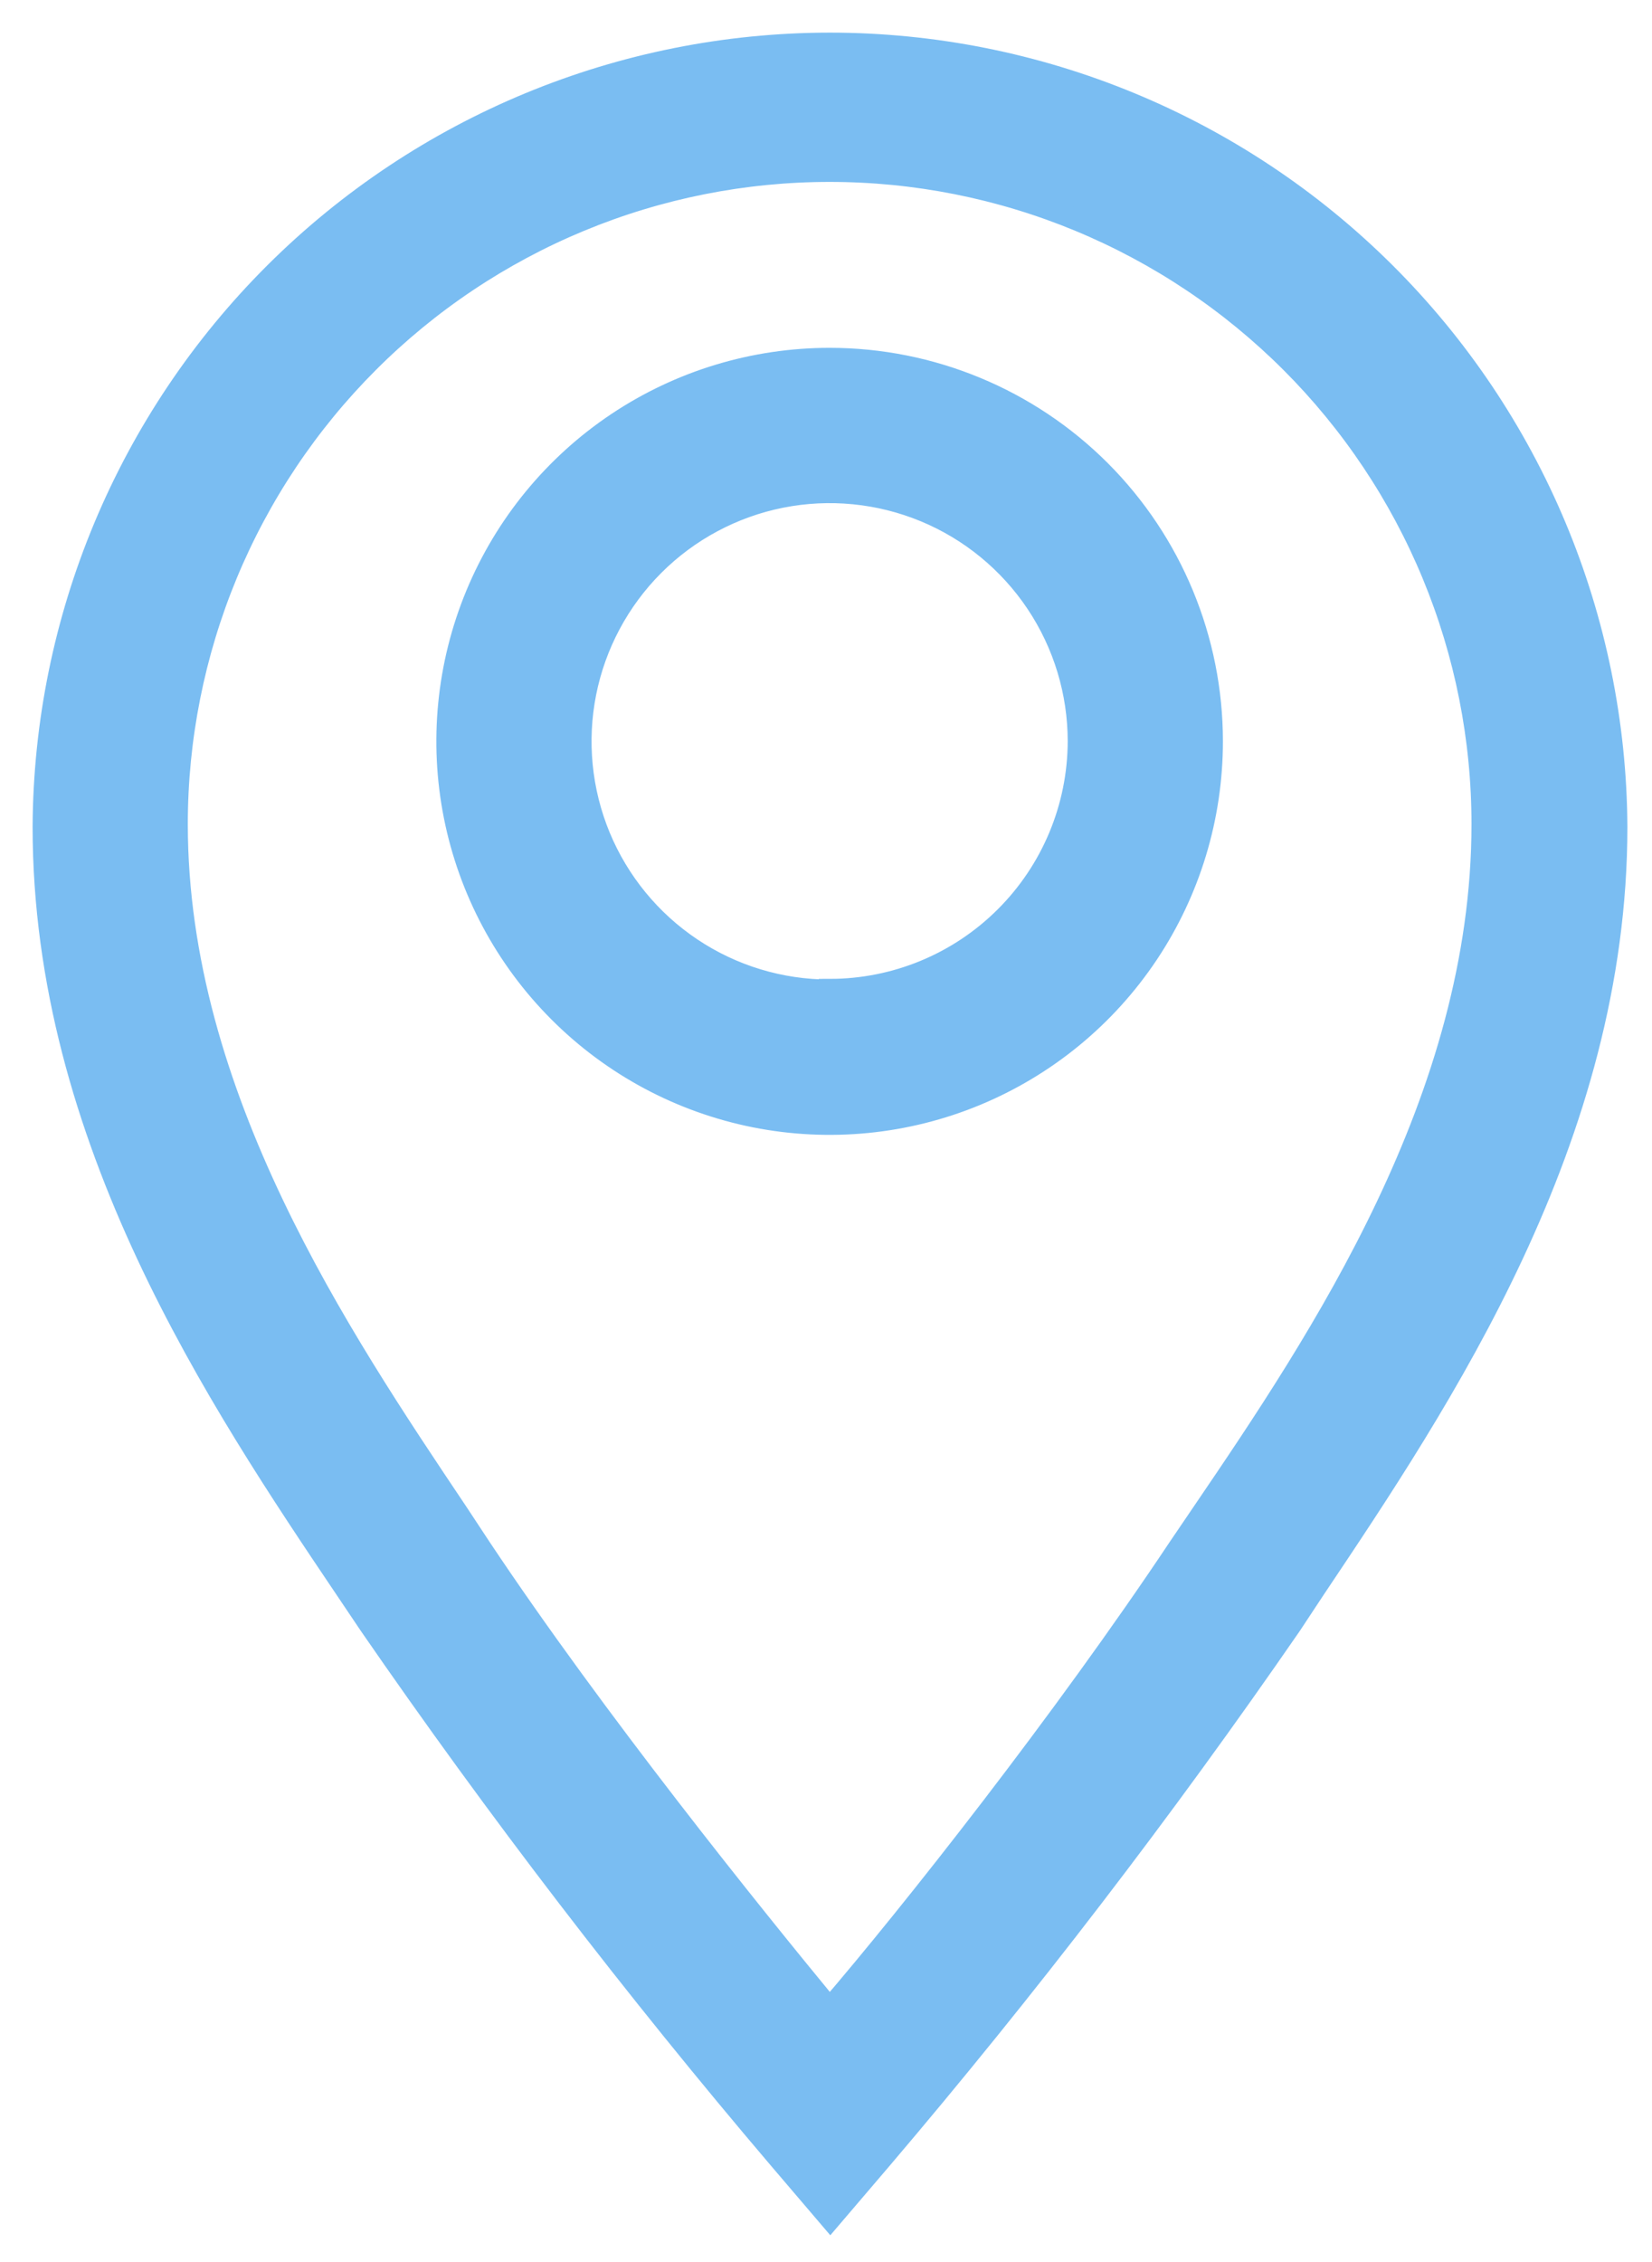
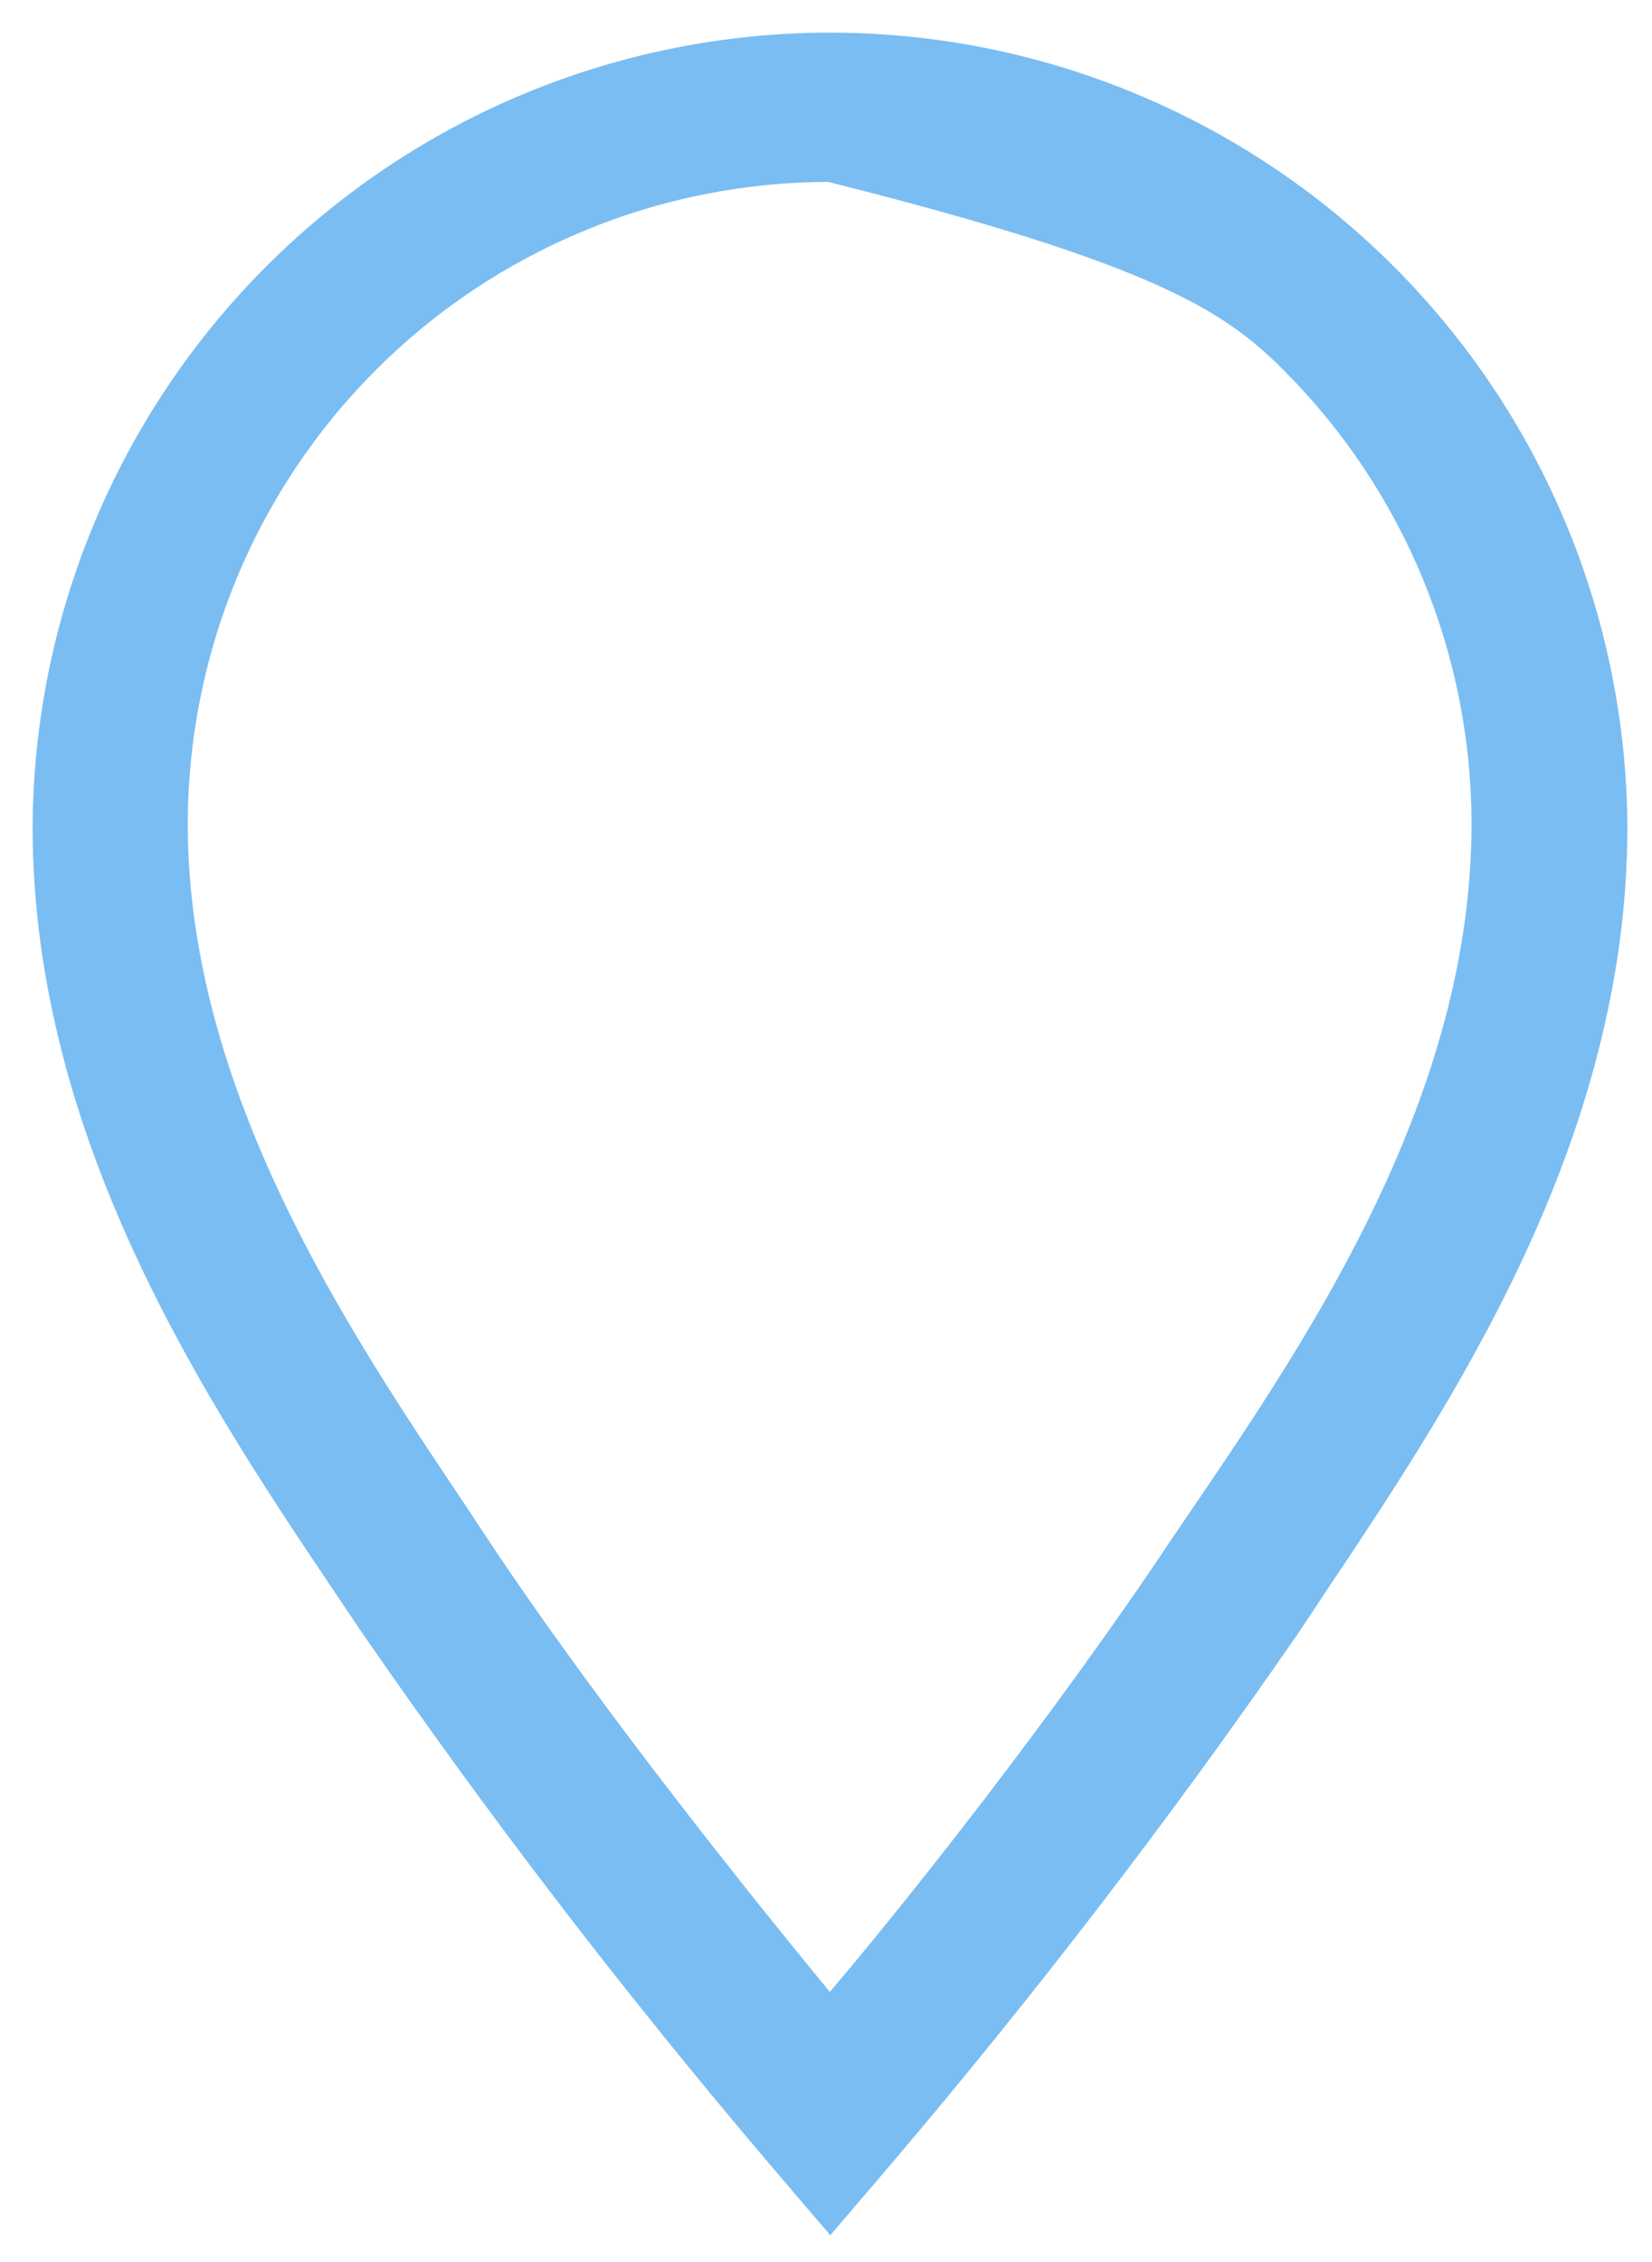
<svg xmlns="http://www.w3.org/2000/svg" width="38" height="52" viewBox="0 0 38 52" fill="none">
-   <path d="M19.084 8.246C17.344 8.246 15.643 8.762 14.197 9.728C12.75 10.695 11.623 12.069 10.957 13.676C10.291 15.284 10.117 17.052 10.456 18.759C10.796 20.465 11.633 22.032 12.864 23.262C14.094 24.493 15.661 25.33 17.367 25.67C19.074 26.009 20.843 25.835 22.45 25.169C24.057 24.503 25.431 23.376 26.398 21.929C27.364 20.483 27.88 18.782 27.88 17.042C27.88 14.709 26.953 12.472 25.304 10.822C23.654 9.173 21.416 8.246 19.084 8.246ZM19.084 22.768C17.951 22.768 16.844 22.433 15.902 21.803C14.961 21.174 14.227 20.28 13.793 19.234C13.36 18.187 13.246 17.036 13.467 15.925C13.688 14.815 14.234 13.794 15.035 12.993C15.835 12.193 16.856 11.647 17.966 11.426C19.077 11.205 20.229 11.319 21.275 11.752C22.321 12.185 23.215 12.919 23.845 13.861C24.474 14.803 24.81 15.91 24.81 17.042C24.806 18.558 24.201 20.011 23.127 21.081C22.054 22.152 20.6 22.753 19.084 22.753V22.768Z" fill="#7ABDF2" stroke="#7ABDF2" stroke-width="0.5" />
-   <path d="M19.084 1C14.302 1.004 9.717 2.9 6.328 6.274C2.94 9.648 1.024 14.226 1 19.007C1 26.177 5.022 32.179 7.97 36.554L8.507 37.352C11.44 41.603 14.585 45.702 17.933 49.634L19.099 51L20.266 49.634C23.613 45.701 26.759 41.602 29.692 37.352L30.229 36.539C33.161 32.164 37.184 26.177 37.184 19.007C37.159 14.223 35.242 9.643 31.85 6.269C28.458 2.894 23.869 1 19.084 1ZM27.666 34.773L27.113 35.587C24.473 39.548 20.972 43.984 19.084 46.18C17.273 43.984 13.696 39.548 11.055 35.587L10.518 34.773C7.801 30.721 4.07 25.179 4.07 18.946C4.07 16.974 4.459 15.022 5.213 13.2C5.968 11.379 7.074 9.724 8.468 8.33C9.862 6.935 11.517 5.83 13.339 5.075C15.16 4.32 17.113 3.932 19.084 3.932C21.056 3.932 23.008 4.32 24.83 5.075C26.651 5.83 28.306 6.935 29.701 8.33C31.095 9.724 32.201 11.379 32.955 13.2C33.71 15.022 34.098 16.974 34.098 18.946C34.098 25.24 30.383 30.782 27.666 34.773Z" fill="#7ABDF2" stroke="#7ABDF2" stroke-width="0.5" />
+   <path d="M19.084 1C14.302 1.004 9.717 2.9 6.328 6.274C2.94 9.648 1.024 14.226 1 19.007C1 26.177 5.022 32.179 7.97 36.554L8.507 37.352C11.44 41.603 14.585 45.702 17.933 49.634L19.099 51L20.266 49.634C23.613 45.701 26.759 41.602 29.692 37.352L30.229 36.539C33.161 32.164 37.184 26.177 37.184 19.007C37.159 14.223 35.242 9.643 31.85 6.269C28.458 2.894 23.869 1 19.084 1ZM27.666 34.773L27.113 35.587C24.473 39.548 20.972 43.984 19.084 46.18C17.273 43.984 13.696 39.548 11.055 35.587L10.518 34.773C7.801 30.721 4.07 25.179 4.07 18.946C4.07 16.974 4.459 15.022 5.213 13.2C5.968 11.379 7.074 9.724 8.468 8.33C9.862 6.935 11.517 5.83 13.339 5.075C15.16 4.32 17.113 3.932 19.084 3.932C26.651 5.83 28.306 6.935 29.701 8.33C31.095 9.724 32.201 11.379 32.955 13.2C33.71 15.022 34.098 16.974 34.098 18.946C34.098 25.24 30.383 30.782 27.666 34.773Z" fill="#7ABDF2" stroke="#7ABDF2" stroke-width="0.5" />
</svg>